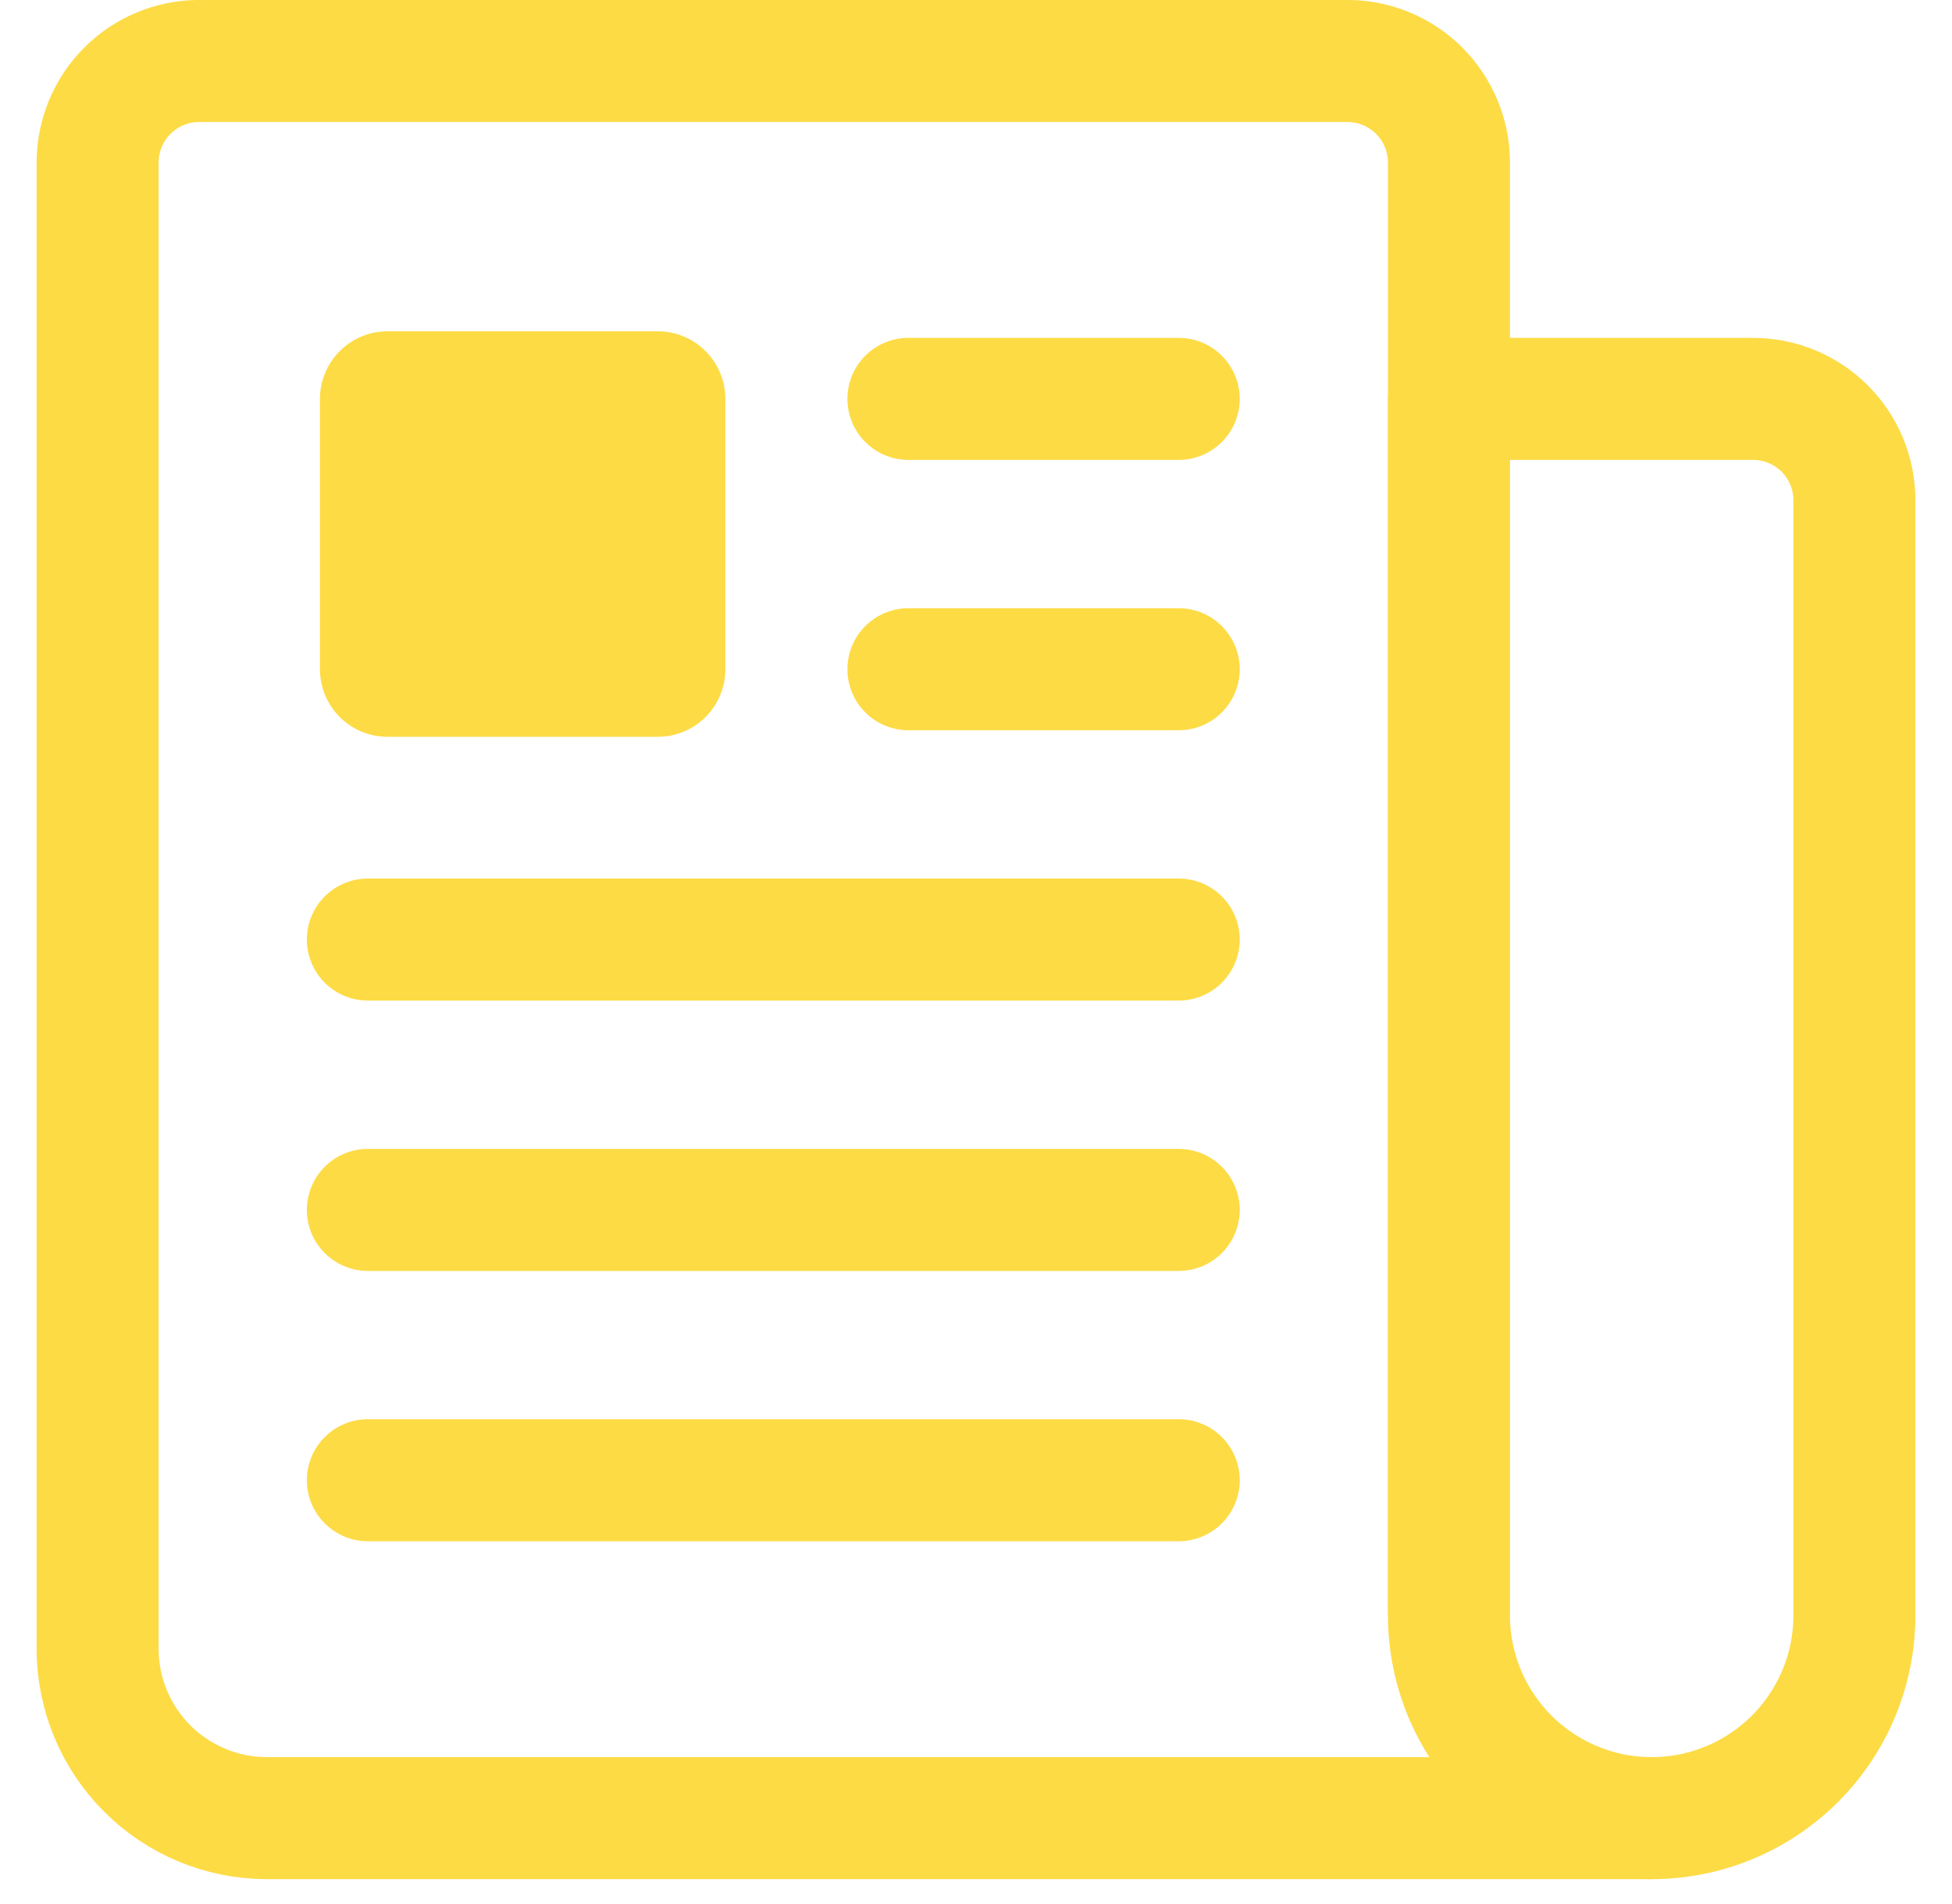
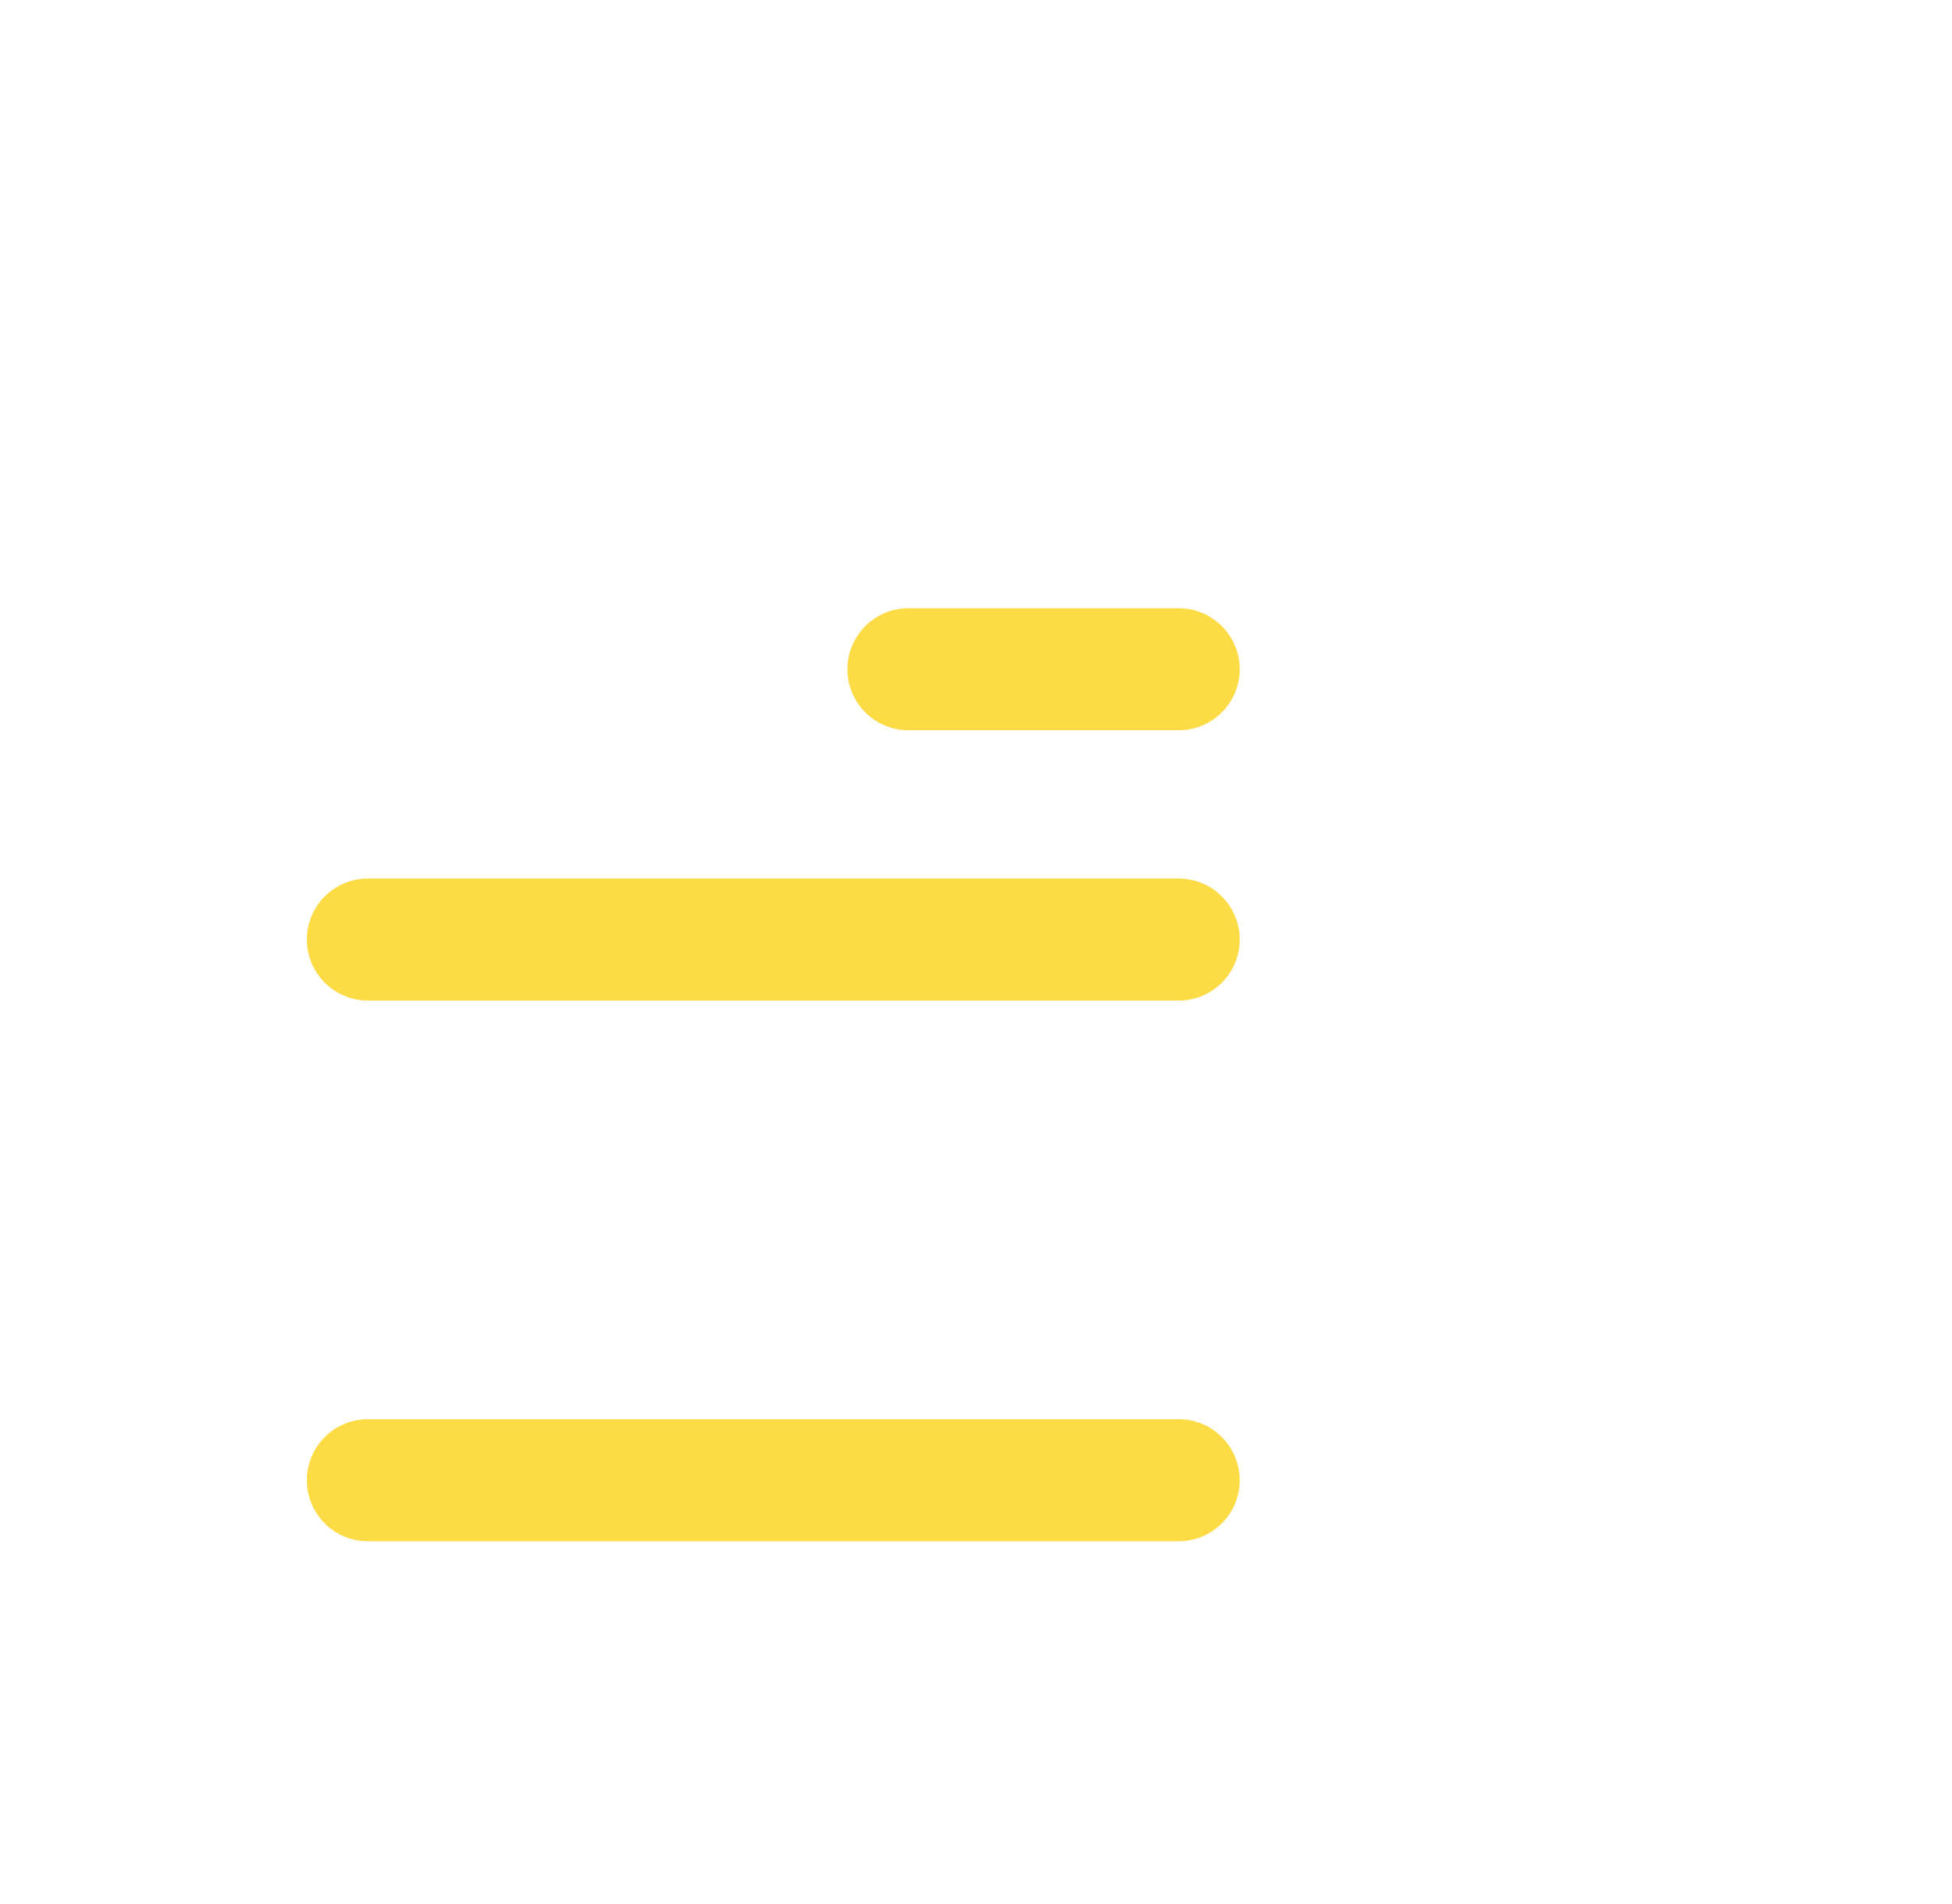
<svg xmlns="http://www.w3.org/2000/svg" width="40" height="39" viewBox="0 0 40 39" fill="none">
-   <path d="M29.692 33.083V3.326C29.691 2.776 29.471 2.248 29.082 1.859C28.693 1.47 28.166 1.251 27.615 1.249H4.077C3.527 1.251 2.999 1.47 2.61 1.859C2.221 2.248 2.002 2.776 2 3.326V33.788C2.003 34.705 2.368 35.584 3.017 36.232C3.665 36.881 4.544 37.246 5.462 37.249H33.846" stroke="#FDDB45" stroke-width="2.5" stroke-linejoin="round" />
-   <path d="M33.846 37.249C32.745 37.249 31.688 36.811 30.909 36.032C30.13 35.253 29.692 34.197 29.692 33.095V8.172H35.923C36.474 8.172 37.002 8.391 37.392 8.78C37.781 9.17 38 9.698 38 10.249V33.095C38 34.197 37.562 35.253 36.783 36.032C36.004 36.811 34.948 37.249 33.846 37.249Z" stroke="#FDDB45" stroke-width="2.5" stroke-linejoin="round" />
-   <path d="M18.615 8.172H24.154" stroke="#FDDB45" stroke-width="2.5" stroke-linecap="round" stroke-linejoin="round" />
  <path d="M18.615 13.711H24.154" stroke="#FDDB45" stroke-width="2.5" stroke-linecap="round" stroke-linejoin="round" />
  <path d="M7.538 19.249H24.154" stroke="#FDDB45" stroke-width="2.5" stroke-linecap="round" stroke-linejoin="round" />
-   <path d="M7.538 24.788H24.154" stroke="#FDDB45" stroke-width="2.5" stroke-linecap="round" stroke-linejoin="round" />
  <path d="M7.538 30.326H24.154" stroke="#FDDB45" stroke-width="2.5" stroke-linecap="round" stroke-linejoin="round" />
-   <path d="M13.479 15.095H7.941C7.573 15.095 7.221 14.949 6.962 14.69C6.702 14.43 6.556 14.078 6.556 13.71V8.172C6.556 7.805 6.702 7.453 6.962 7.193C7.221 6.933 7.573 6.787 7.941 6.787H13.479C13.846 6.787 14.199 6.933 14.458 7.193C14.718 7.453 14.864 7.805 14.864 8.172V13.71C14.864 14.078 14.718 14.43 14.458 14.69C14.199 14.949 13.846 15.095 13.479 15.095Z" fill="#FDDB45" />
</svg>